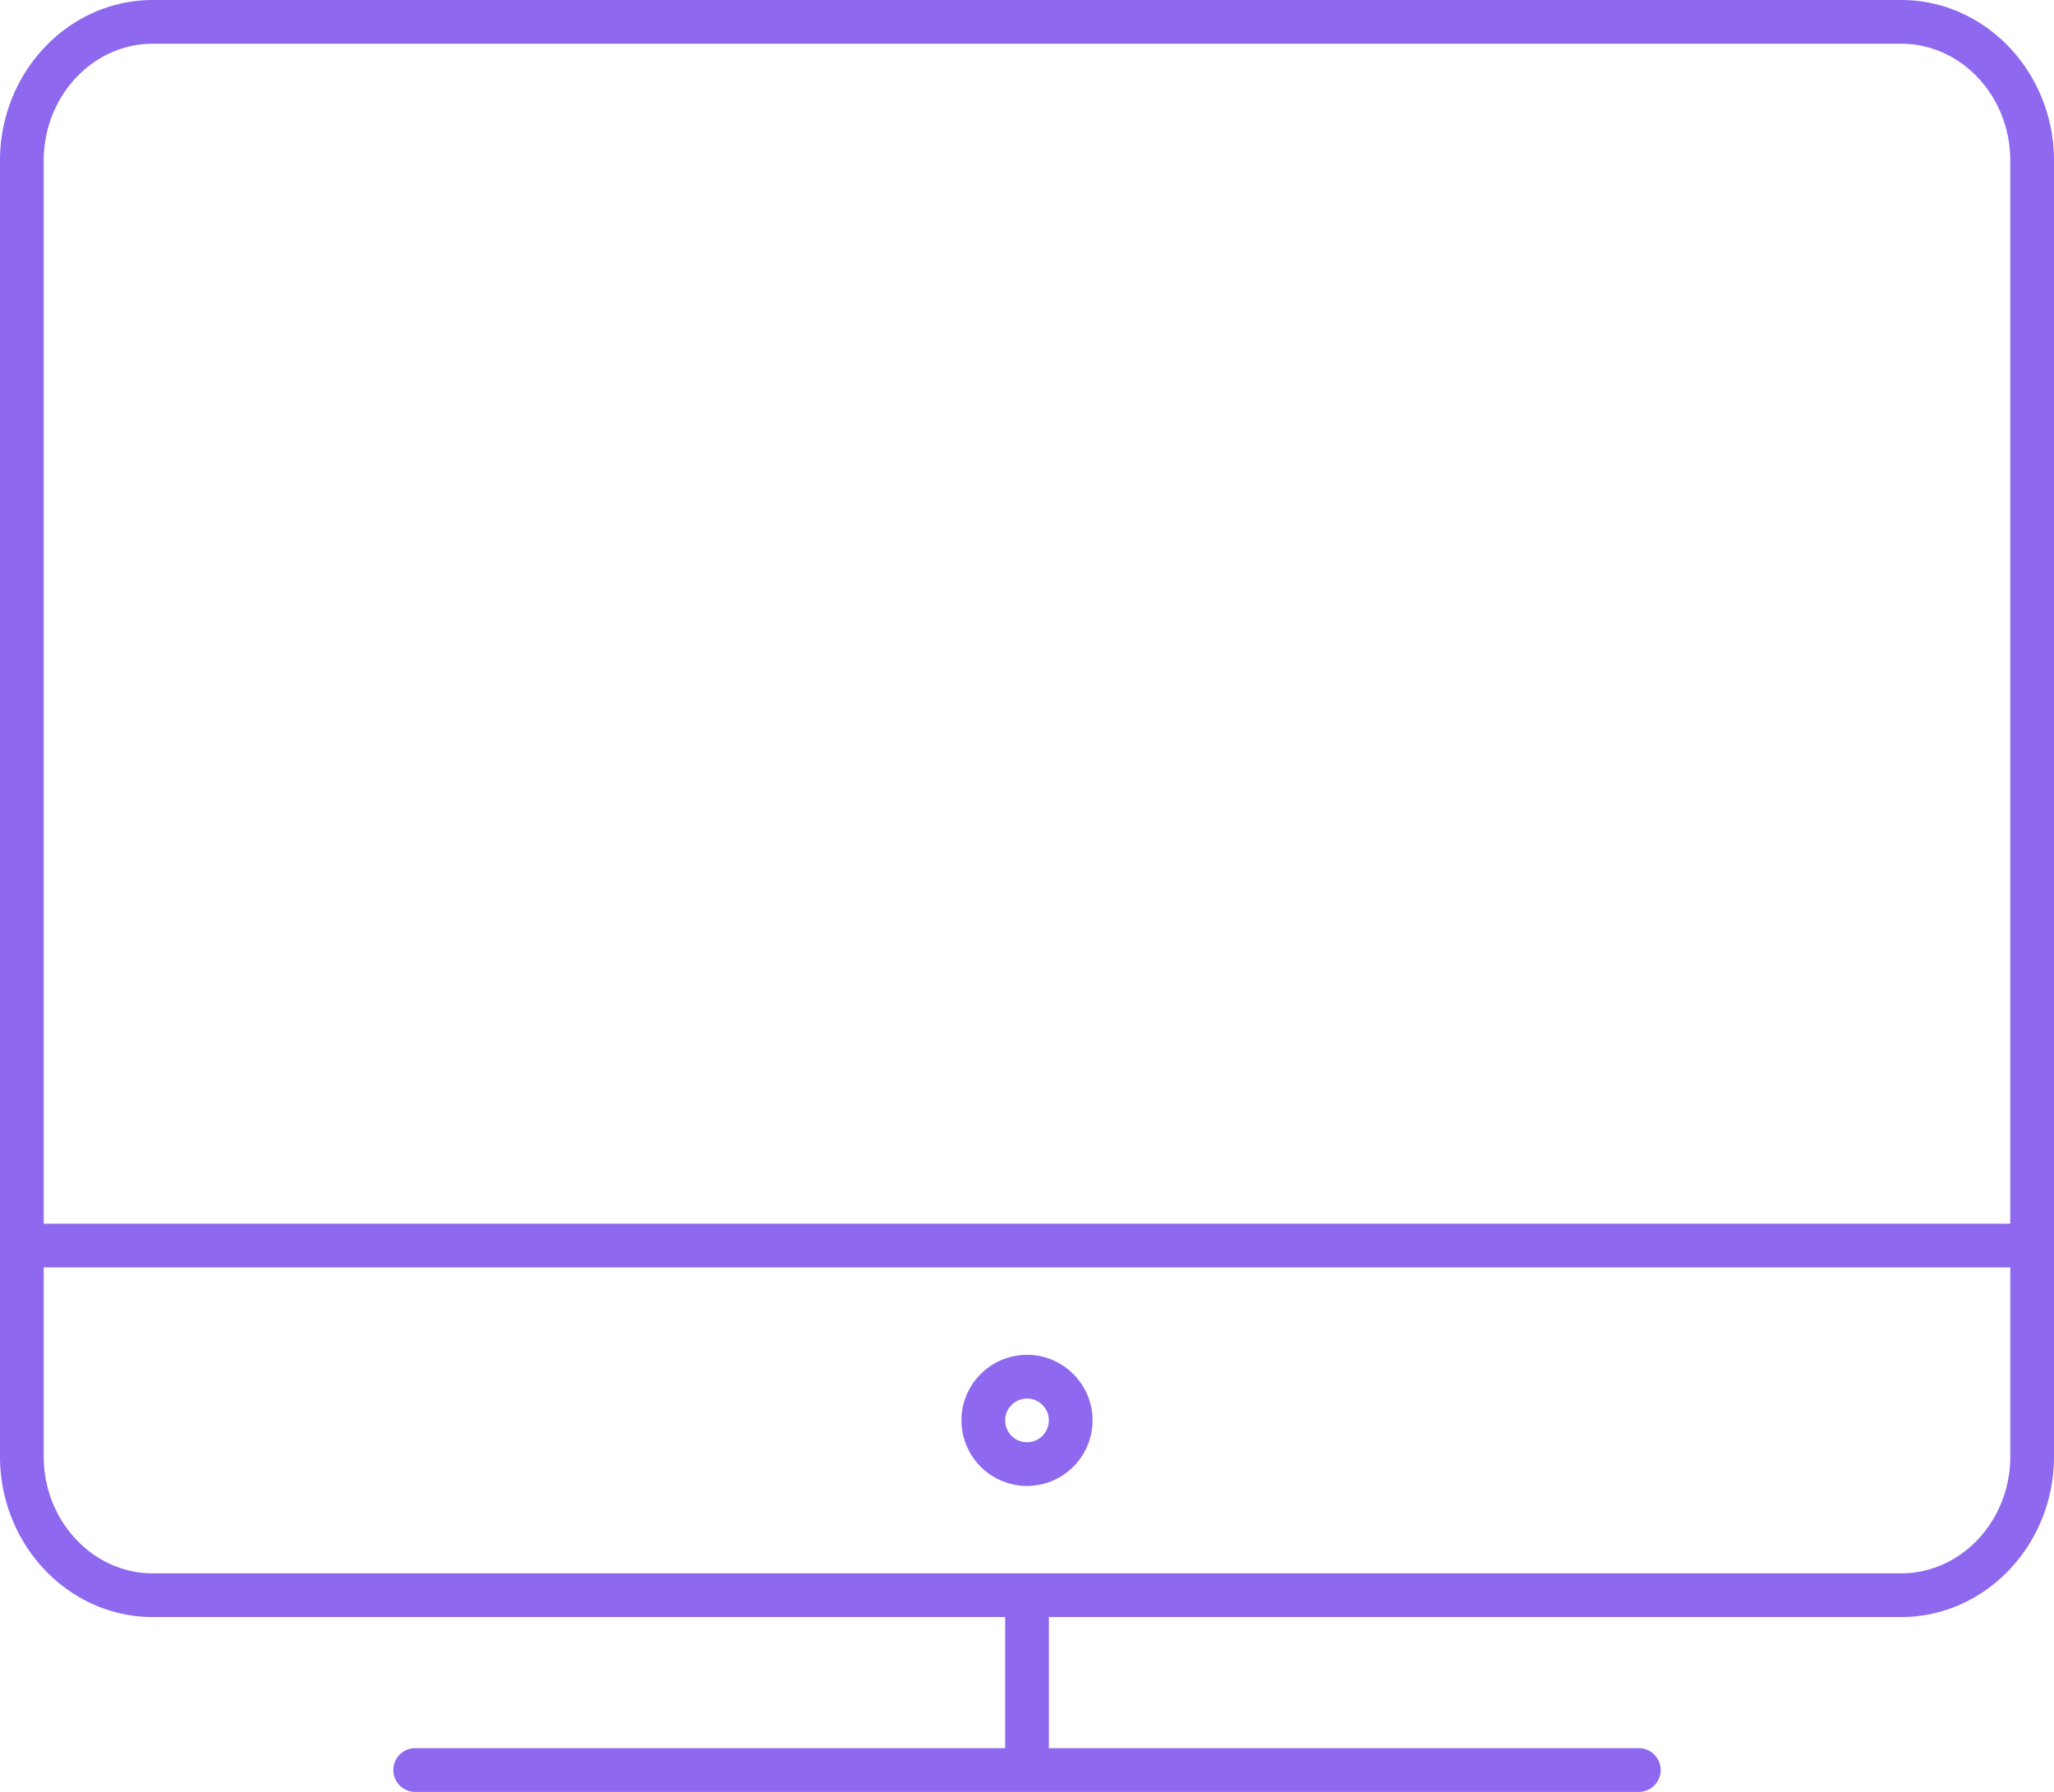
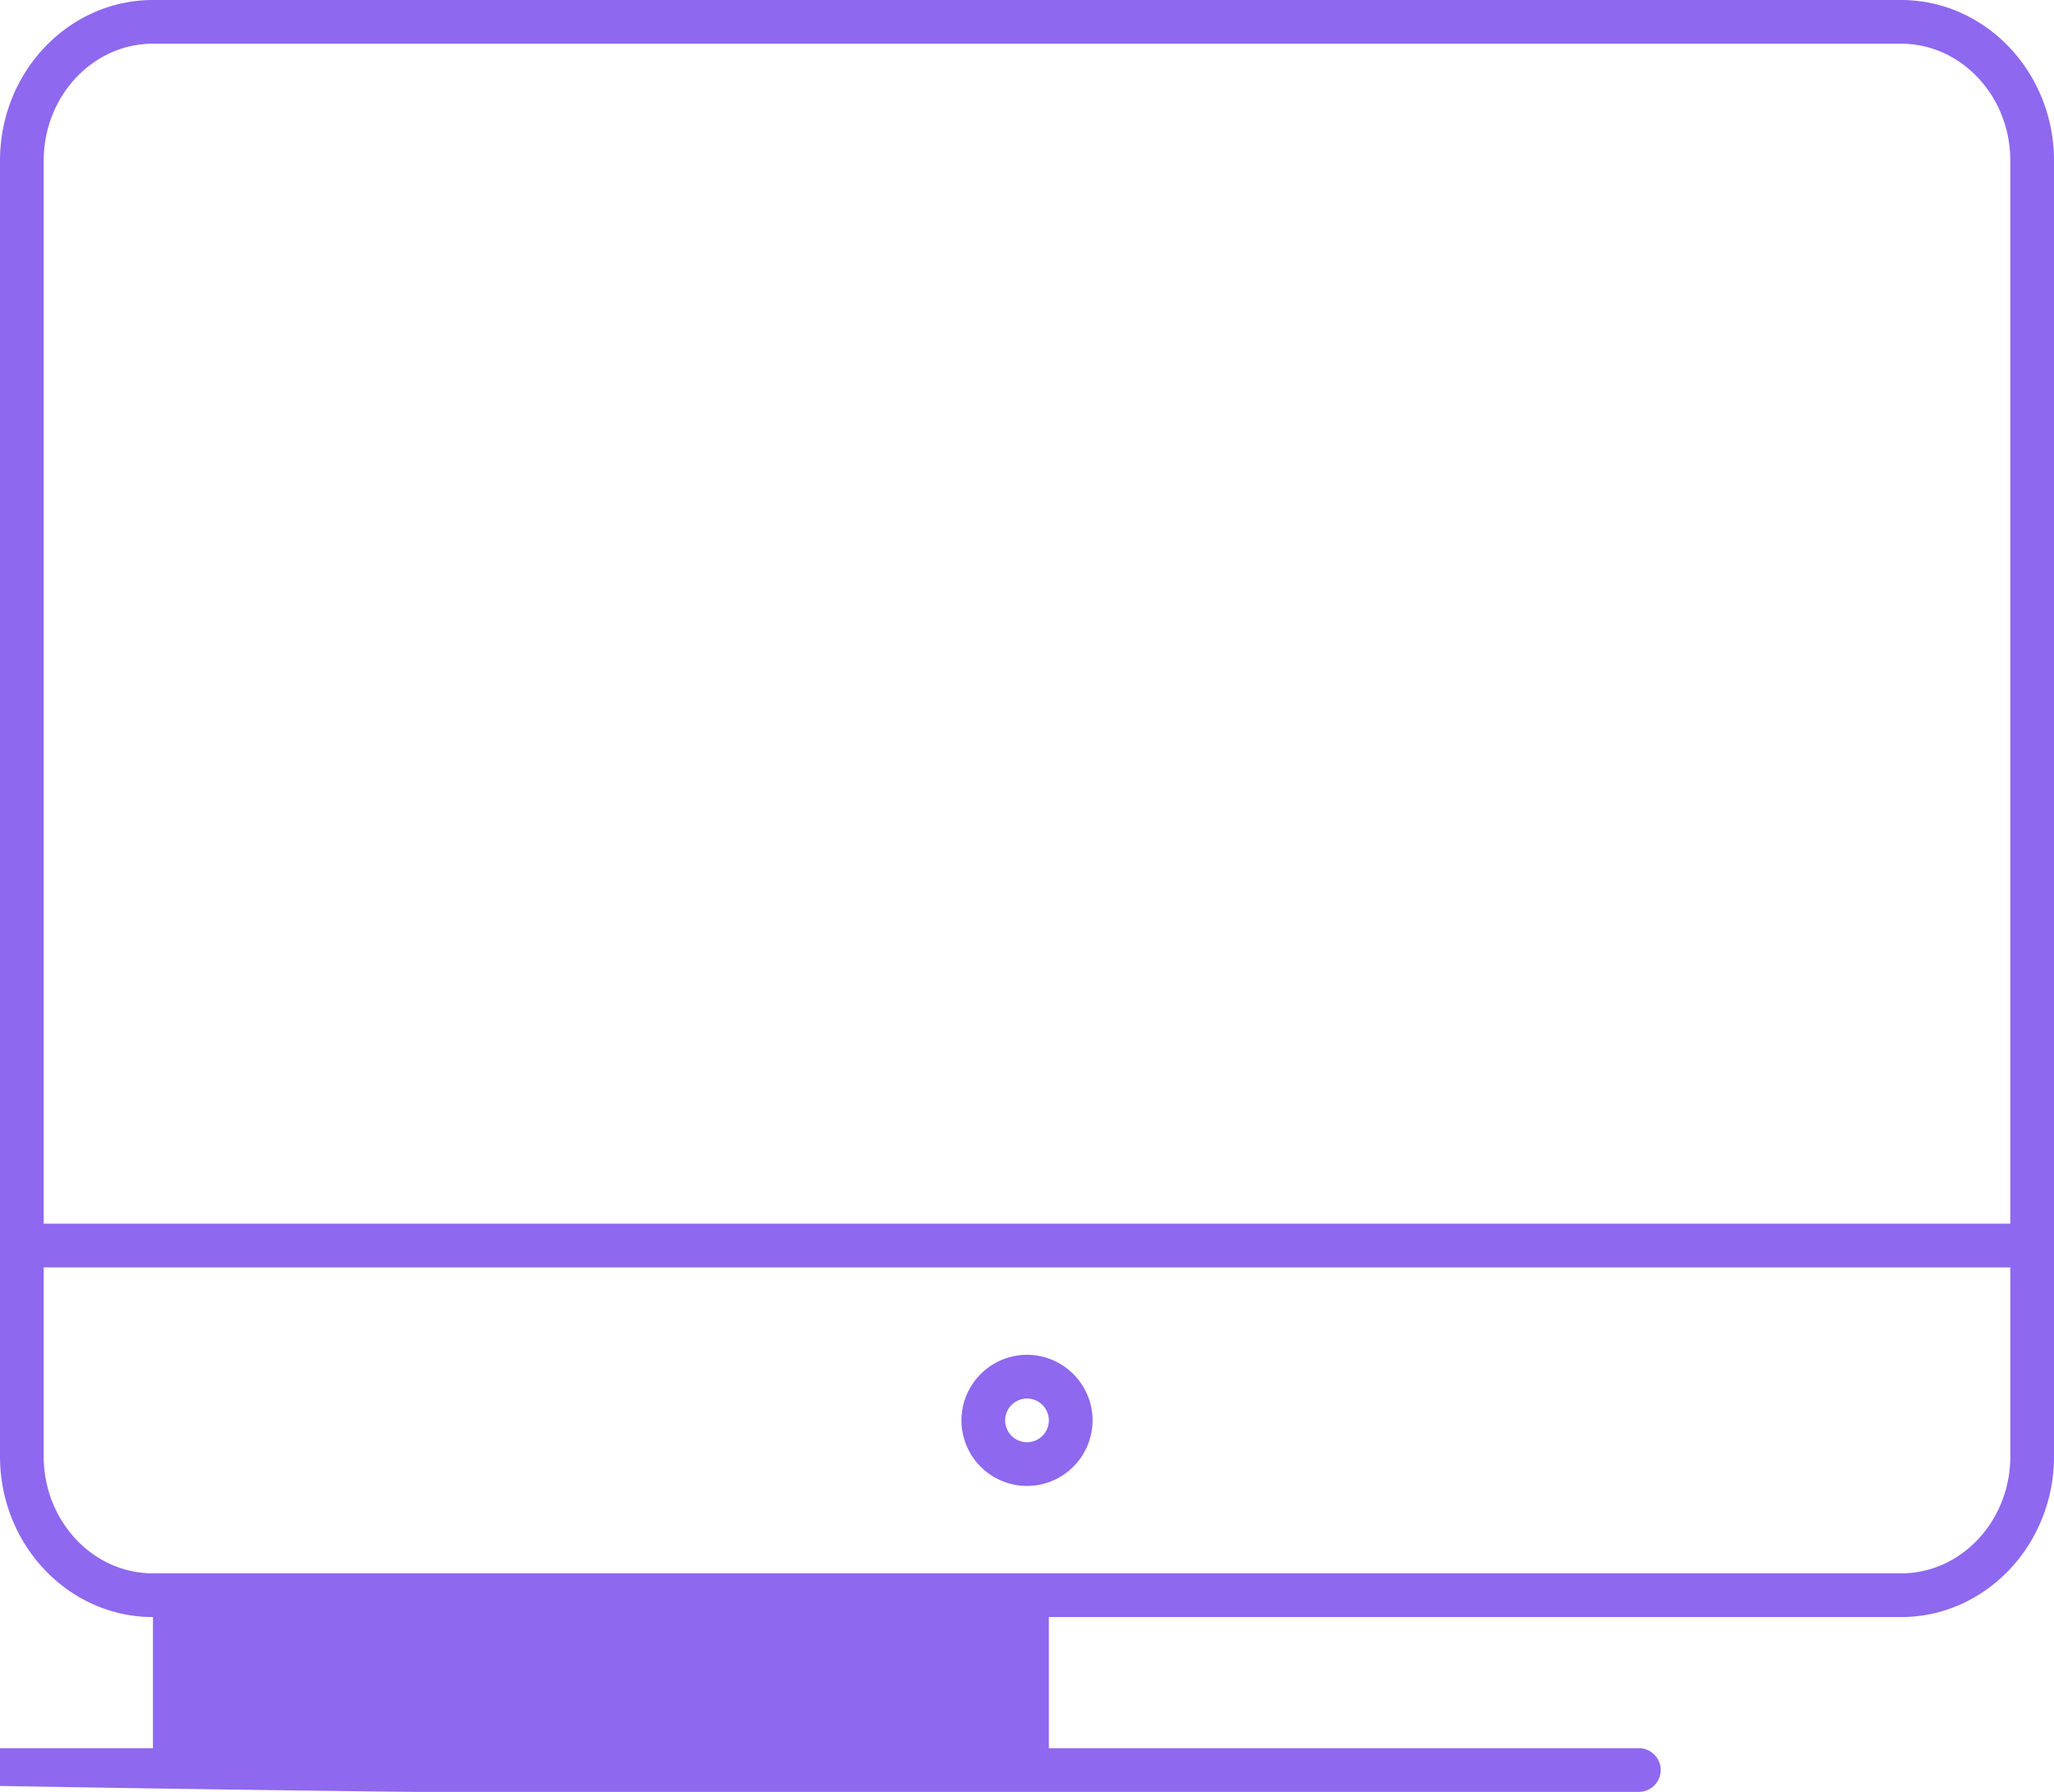
<svg xmlns="http://www.w3.org/2000/svg" aria-hidden="true" viewBox="0 0 171.951 150">
  <defs>
    <style>
			.cls-1{fill:#8e68ee}
		</style>
  </defs>
-   <path class="cls-1" d="M159.146 0H12.805C5.745 0 0 6.031 0 13.448v108.47c0 7.417 5.745 13.448 12.805 13.448h71.341v10.976h-49.39c-1.011 0-1.829.822-1.829 1.829S33.745 150 34.756 150h102.439c1.011 0 1.829-.822 1.829-1.829s-.818-1.829-1.829-1.829h-49.39v-10.976h71.341c7.06 0 12.805-6.031 12.805-13.448V13.448C171.951 6.031 166.206 0 159.146 0zm9.147 121.918c0 5.395-4.102 9.789-9.146 9.789H12.805c-5.045 0-9.146-4.395-9.146-9.789v-15.82h164.634v15.82zm0-19.479H3.659V13.448c0-5.395 4.102-9.789 9.146-9.789h146.341c5.045 0 9.146 4.395 9.146 9.789v88.991zM85.976 124.39a5.496 5.496 0 005.488-5.488c0-3.023-2.462-5.488-5.488-5.488s-5.488 2.465-5.488 5.488a5.496 5.496 0 005.488 5.488zm0-7.317c1.008 0 1.829.822 1.829 1.829a1.832 1.832 0 01-1.829 1.829 1.832 1.832 0 01-1.829-1.829 1.832 1.832 0 011.829-1.829z">
+   <path class="cls-1" d="M159.146 0H12.805C5.745 0 0 6.031 0 13.448v108.47c0 7.417 5.745 13.448 12.805 13.448v10.976h-49.39c-1.011 0-1.829.822-1.829 1.829S33.745 150 34.756 150h102.439c1.011 0 1.829-.822 1.829-1.829s-.818-1.829-1.829-1.829h-49.39v-10.976h71.341c7.06 0 12.805-6.031 12.805-13.448V13.448C171.951 6.031 166.206 0 159.146 0zm9.147 121.918c0 5.395-4.102 9.789-9.146 9.789H12.805c-5.045 0-9.146-4.395-9.146-9.789v-15.82h164.634v15.82zm0-19.479H3.659V13.448c0-5.395 4.102-9.789 9.146-9.789h146.341c5.045 0 9.146 4.395 9.146 9.789v88.991zM85.976 124.39a5.496 5.496 0 005.488-5.488c0-3.023-2.462-5.488-5.488-5.488s-5.488 2.465-5.488 5.488a5.496 5.496 0 005.488 5.488zm0-7.317c1.008 0 1.829.822 1.829 1.829a1.832 1.832 0 01-1.829 1.829 1.832 1.832 0 01-1.829-1.829 1.832 1.832 0 011.829-1.829z">
	</path>
</svg>